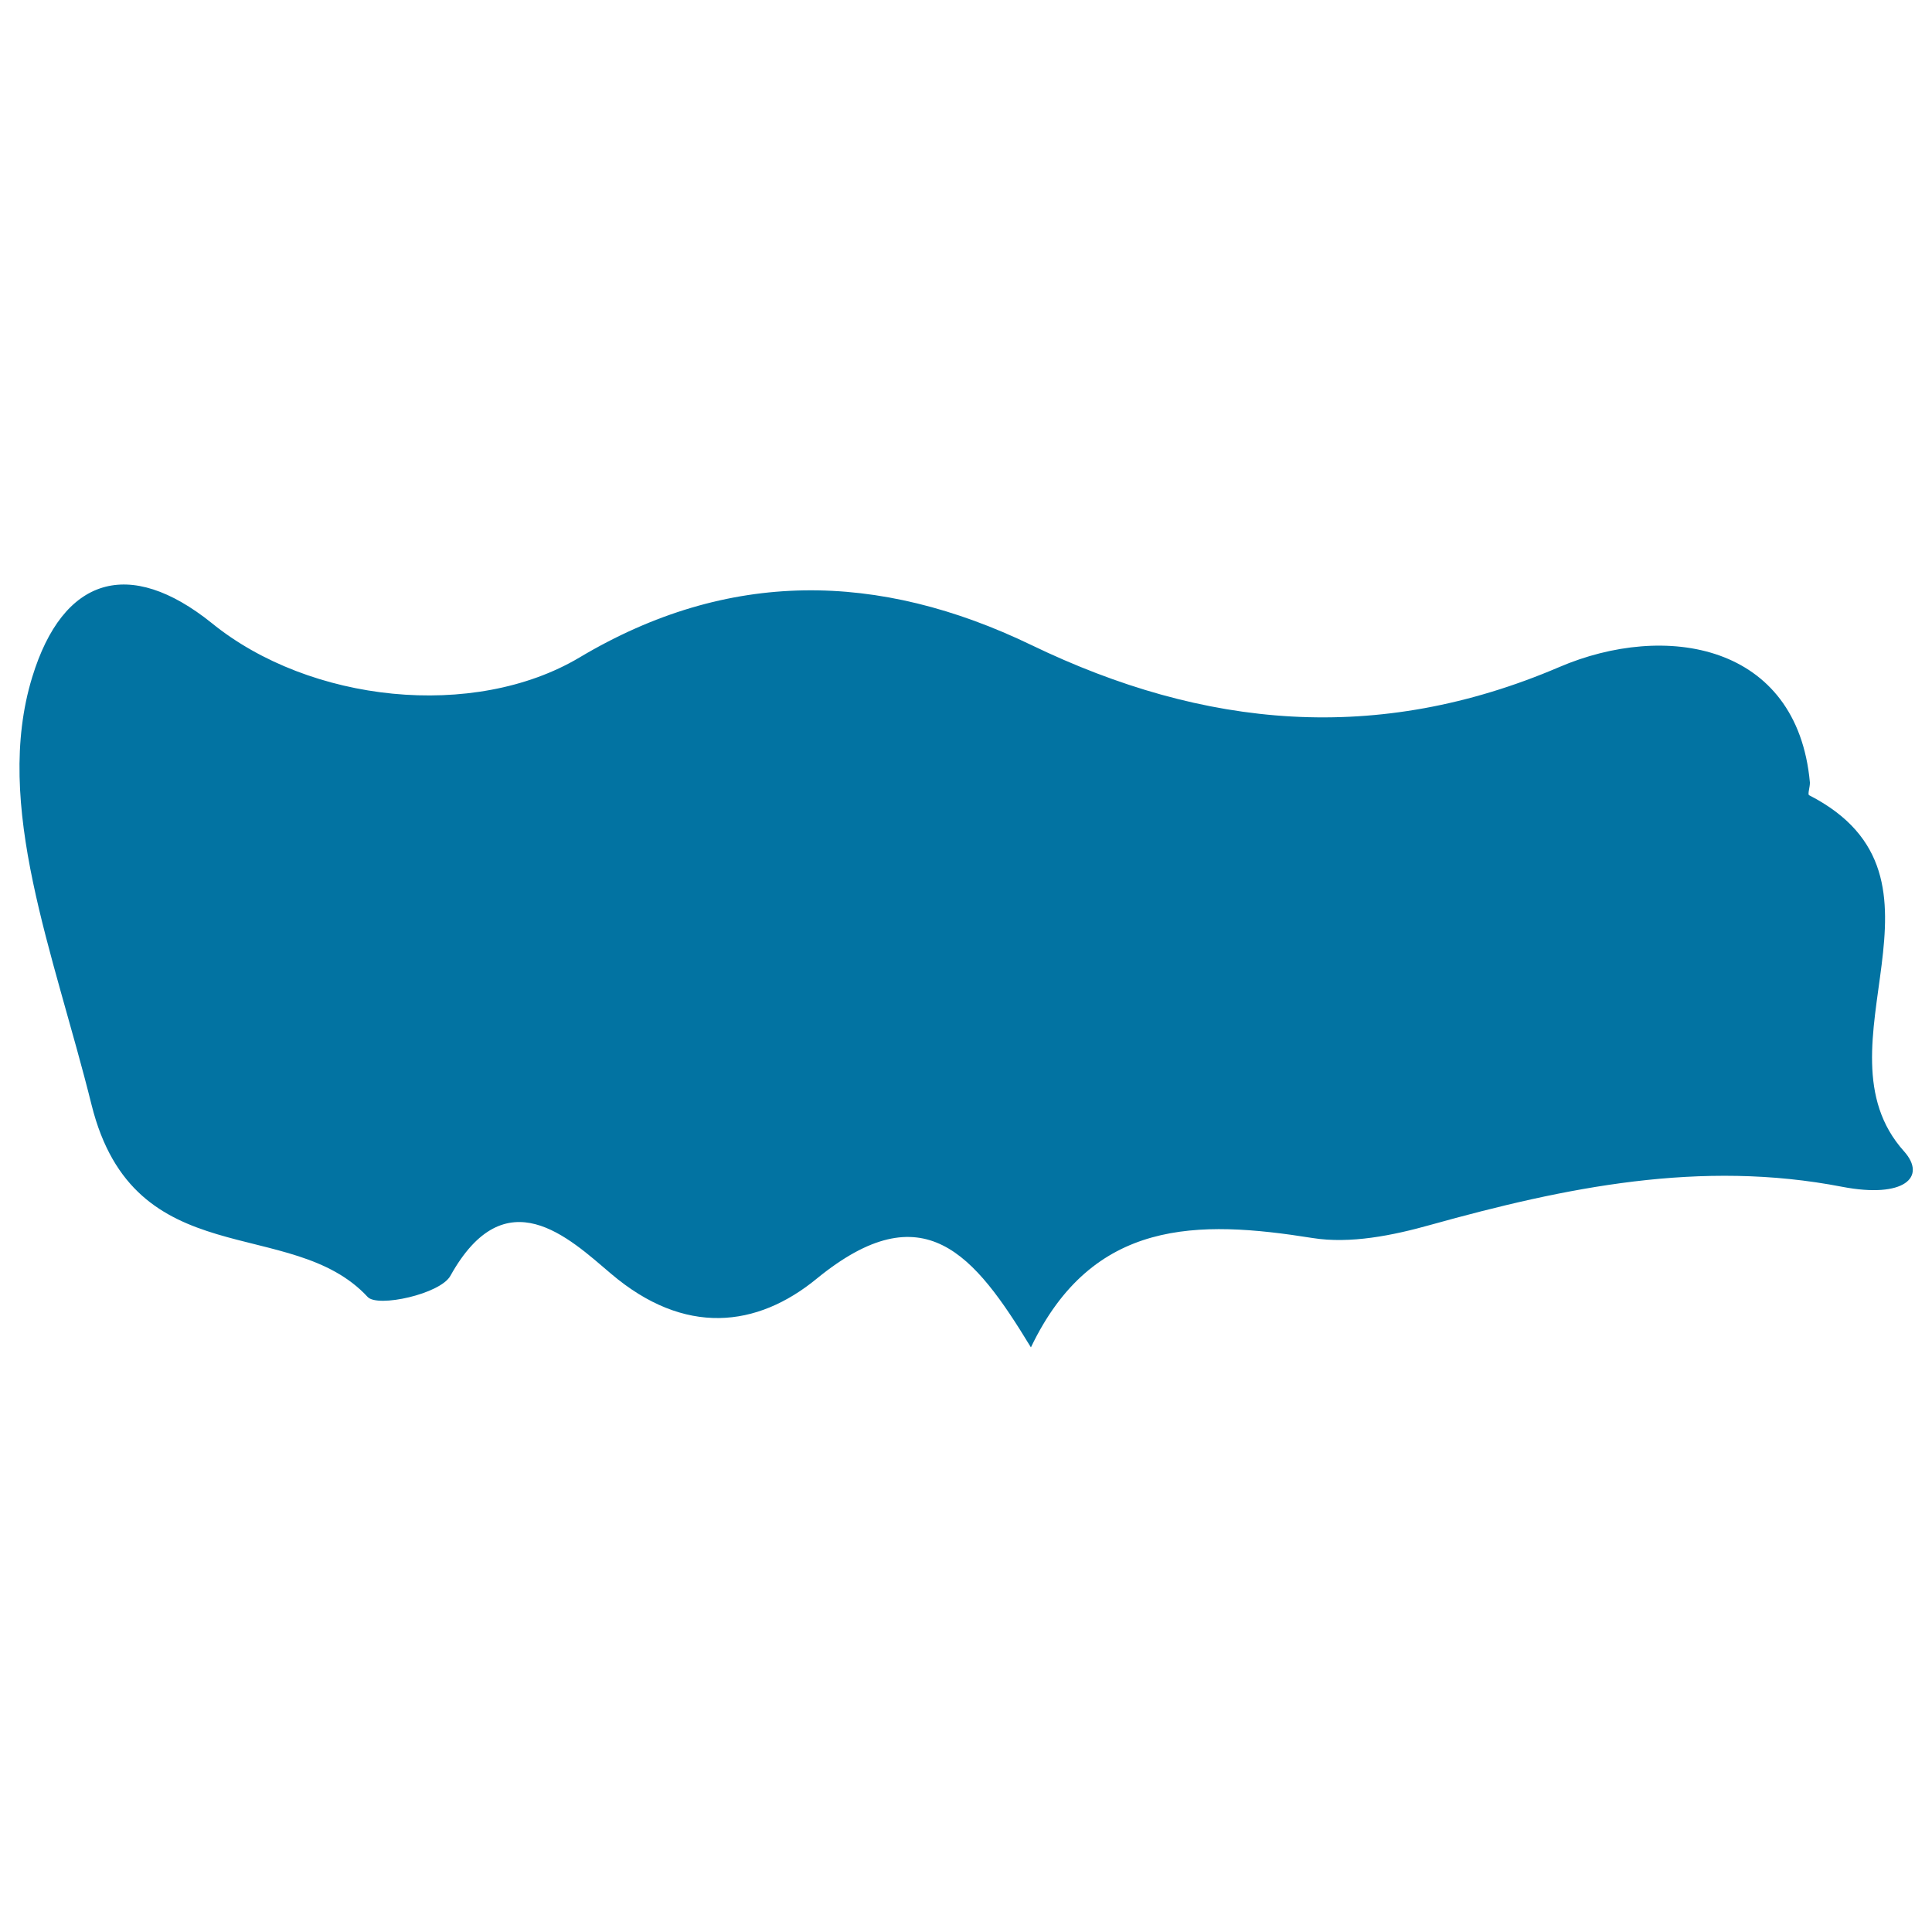
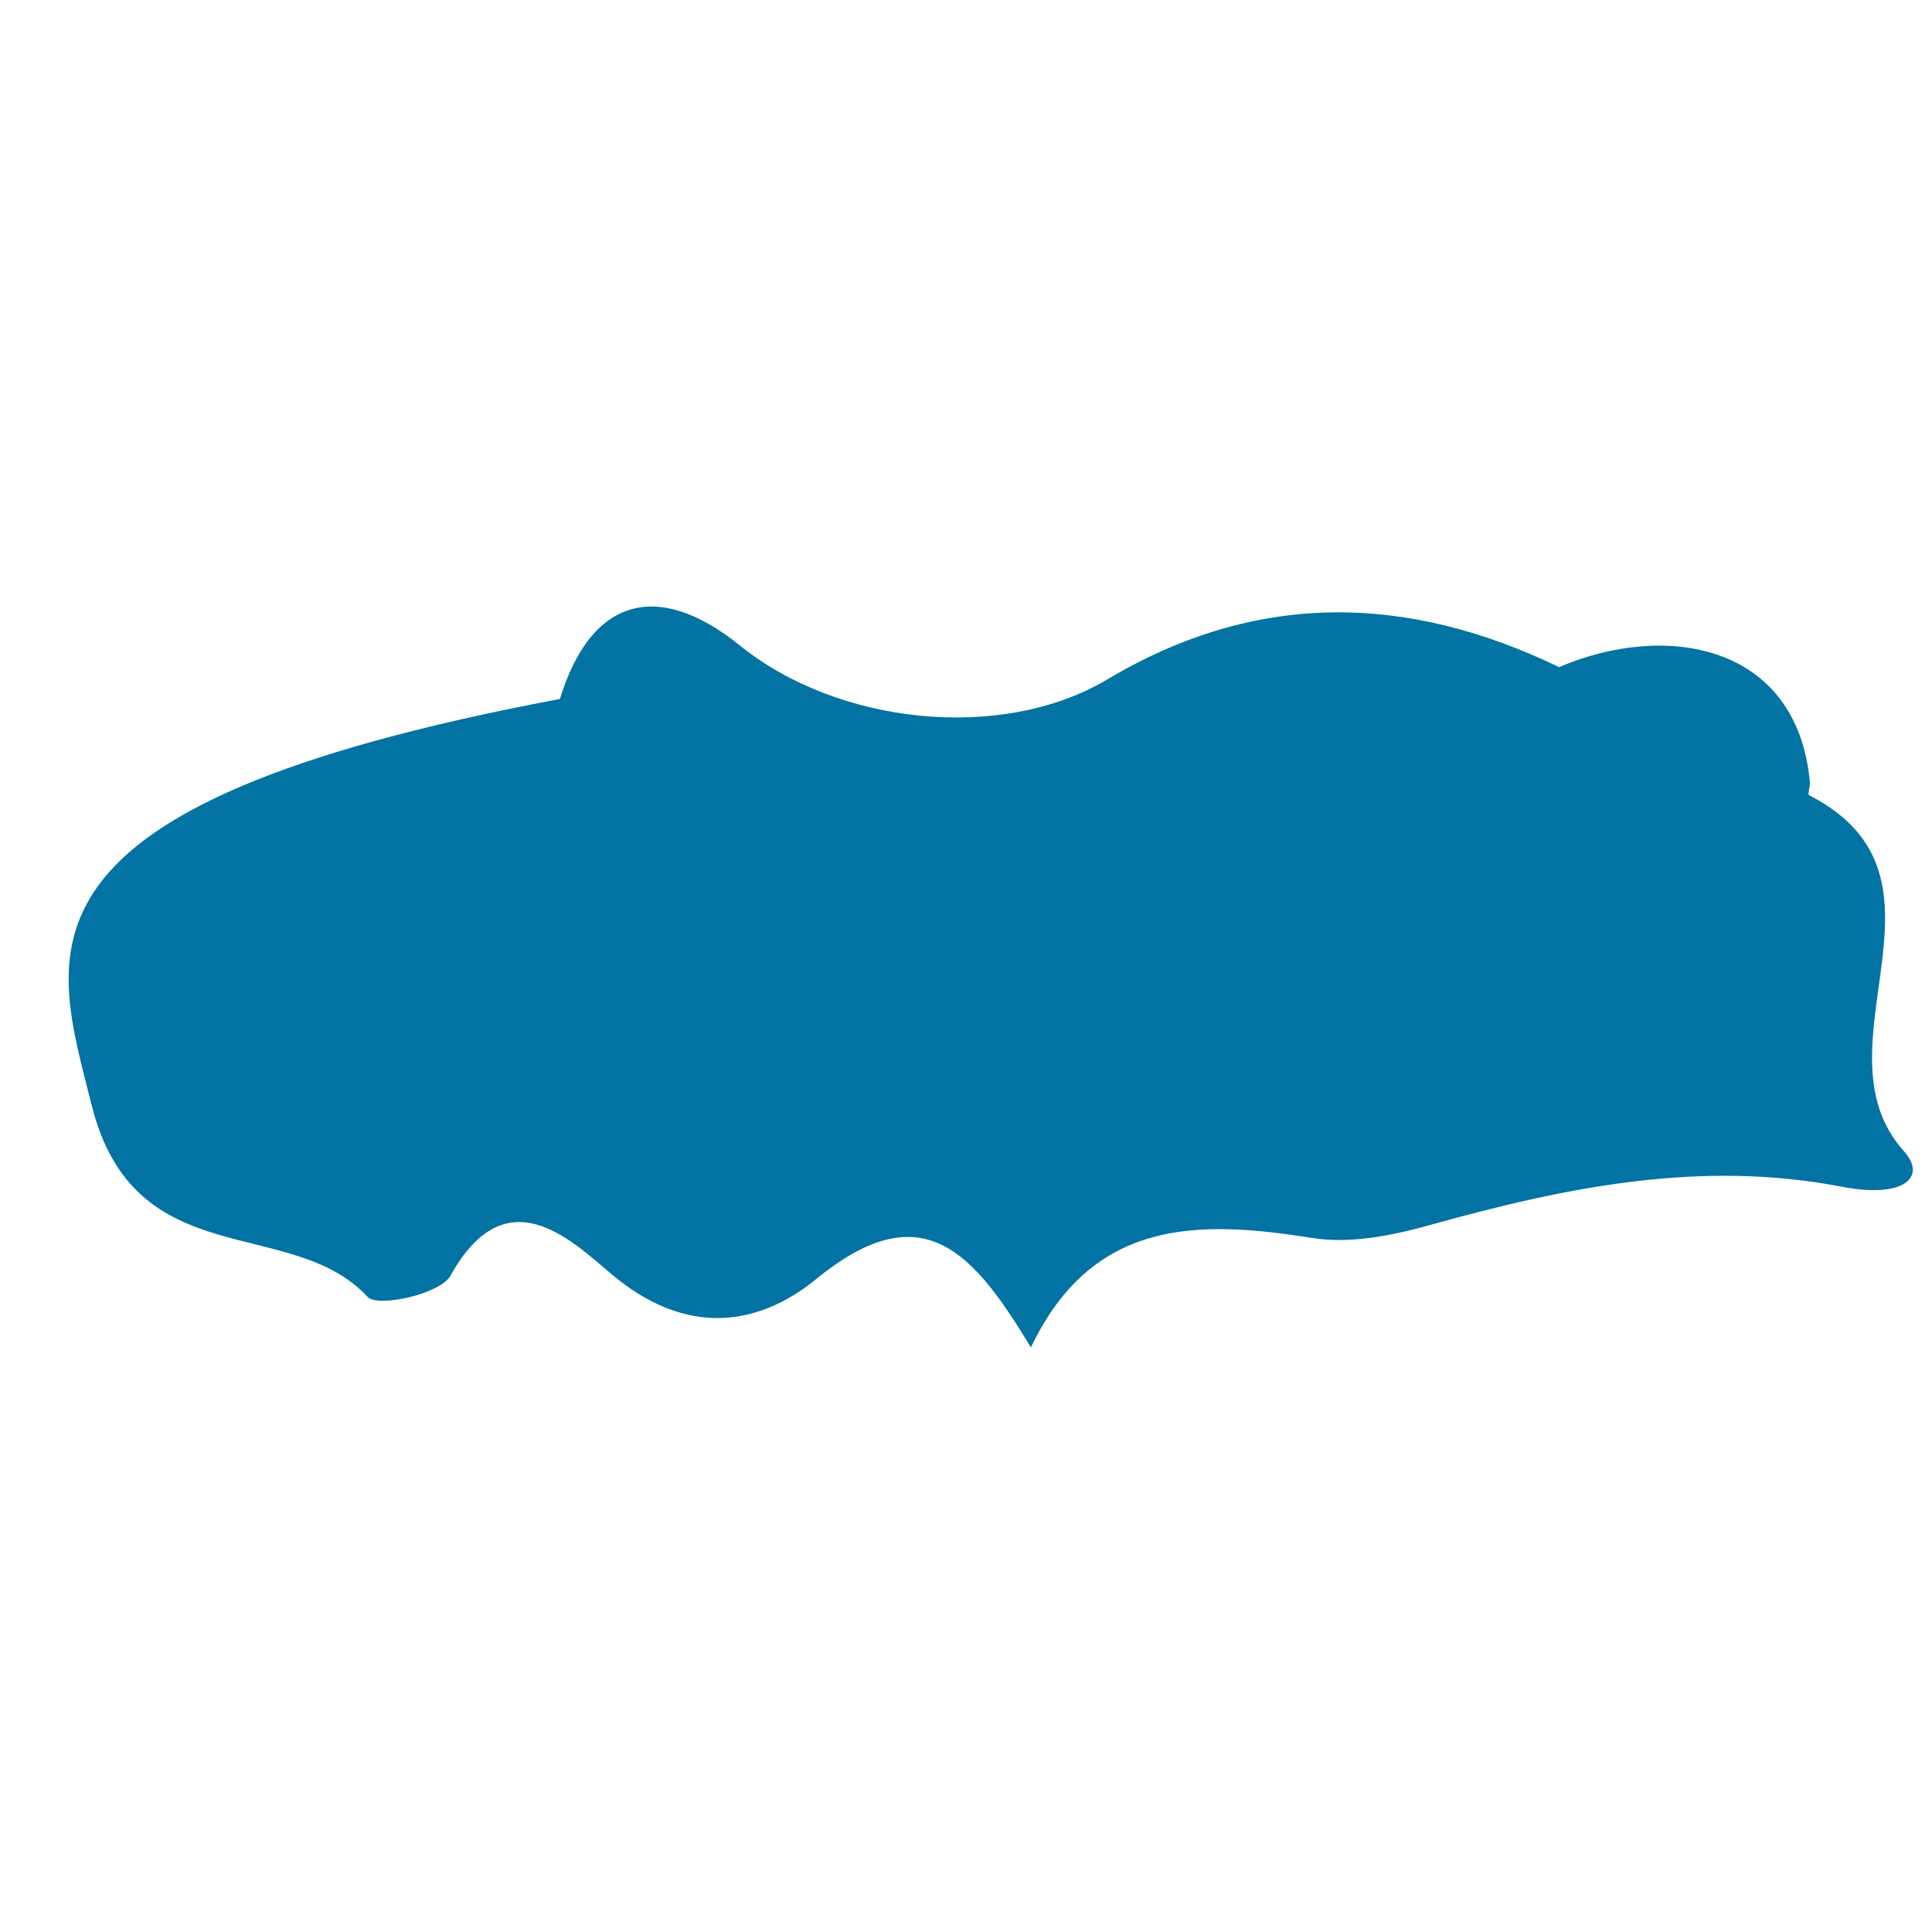
<svg xmlns="http://www.w3.org/2000/svg" viewBox="0 0 1000 1000" style="fill:#0273a2">
  <title>Turkey SVG icon</title>
  <g>
-     <path d="M936.4,411.6c-0.9-0.4,0.5-4.4,0.4-6.6c-6.6-72.2-75.1-83.2-129.8-59.7c-94,40.2-183.6,31.8-273.1-11.4c-79-38.1-156.9-39.6-234.1,6.5c-54.5,32.3-139.4,23.4-190.2-17.9c-42.7-34.3-77-24-92.9,27.9C-3.7,416.9,27.8,493,47.4,571.9c22.1,88.7,103.3,56.6,142.9,99.4c5.2,5.6,37.5-1.5,42.8-10.9c28.5-51.3,61.4-19.6,83.2-1.1c38,32.3,75.5,28,106.6,2.4c55.2-45,81.4-12.5,110.7,35.7c31.9-66.7,86.3-66.1,145.8-56.6c19.5,3.1,41.4-1.3,61-6.8c70-19.5,140-33.9,213.2-19.7c31.9,6.1,43.9-5,31.9-18.4C936.8,541.6,1019.7,454.3,936.4,411.6z" />
+     <path d="M936.4,411.6c-0.9-0.4,0.5-4.4,0.4-6.6c-6.6-72.2-75.1-83.2-129.8-59.7c-79-38.1-156.9-39.6-234.1,6.5c-54.5,32.3-139.4,23.4-190.2-17.9c-42.7-34.3-77-24-92.9,27.9C-3.7,416.9,27.8,493,47.4,571.9c22.1,88.7,103.3,56.6,142.9,99.4c5.2,5.6,37.5-1.5,42.8-10.9c28.5-51.3,61.4-19.6,83.2-1.1c38,32.3,75.5,28,106.6,2.4c55.2-45,81.4-12.5,110.7,35.7c31.9-66.7,86.3-66.1,145.8-56.6c19.5,3.1,41.4-1.3,61-6.8c70-19.5,140-33.9,213.2-19.7c31.9,6.1,43.9-5,31.9-18.4C936.8,541.6,1019.7,454.3,936.4,411.6z" />
  </g>
</svg>